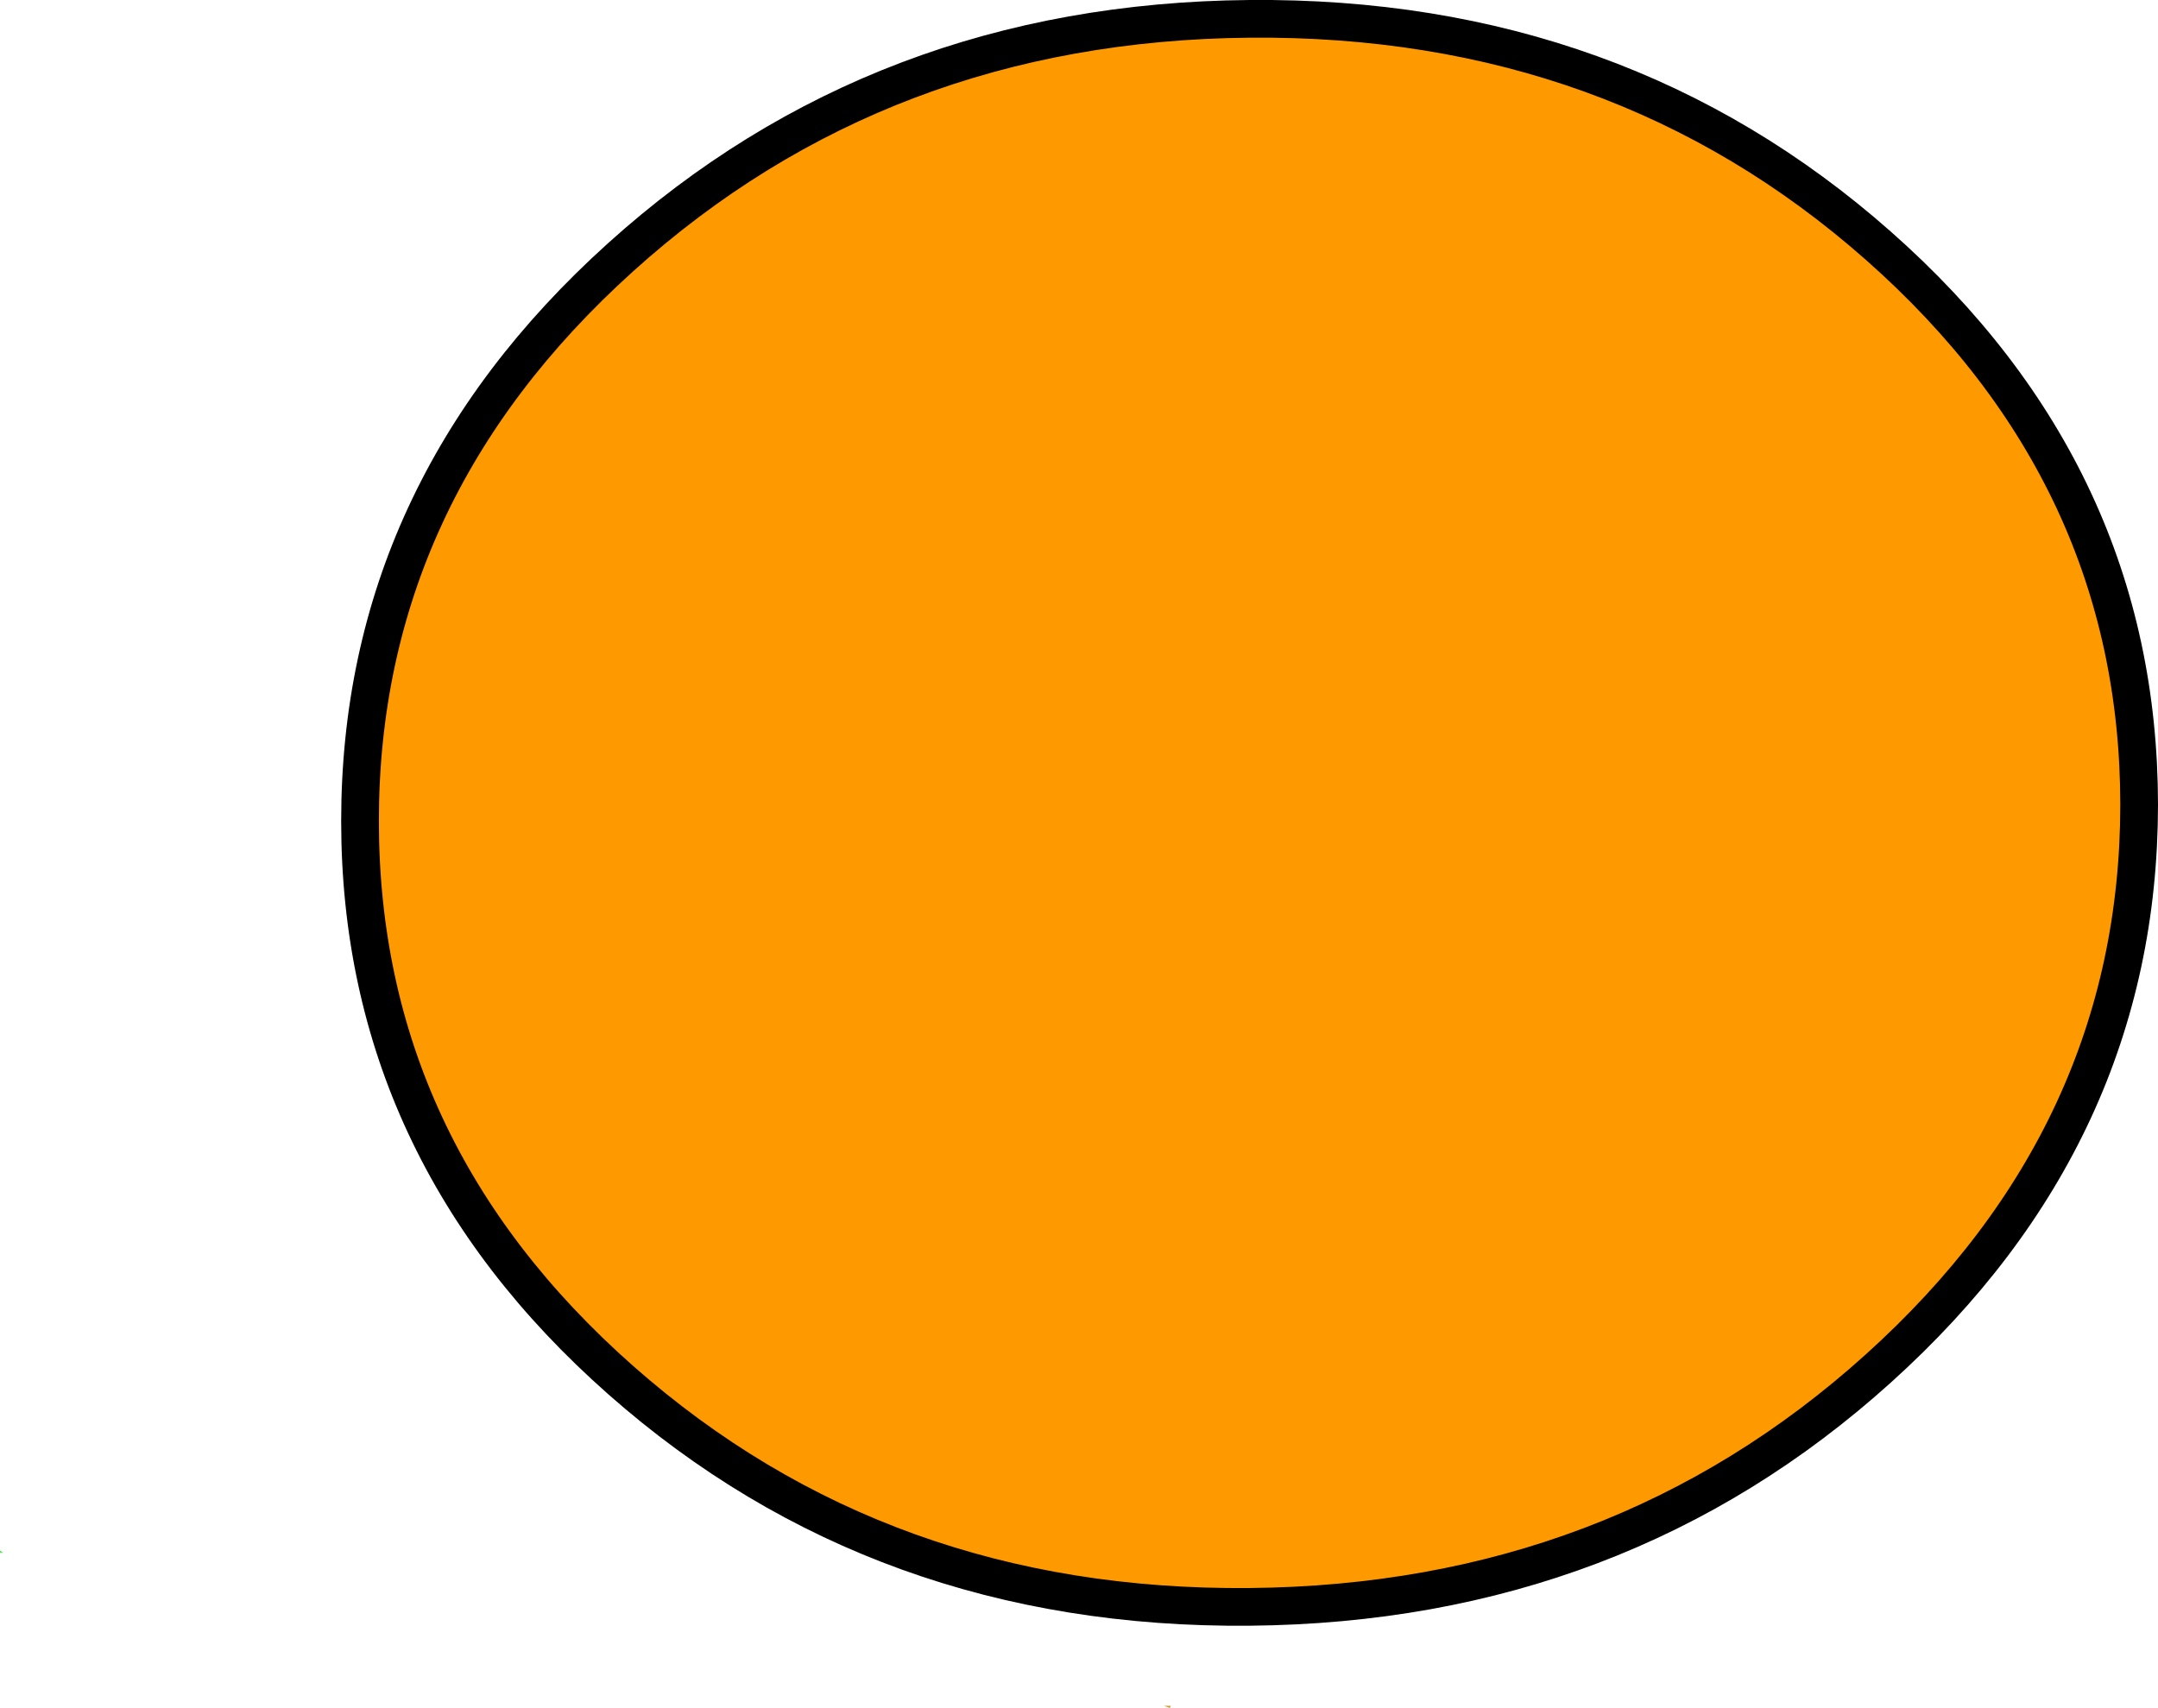
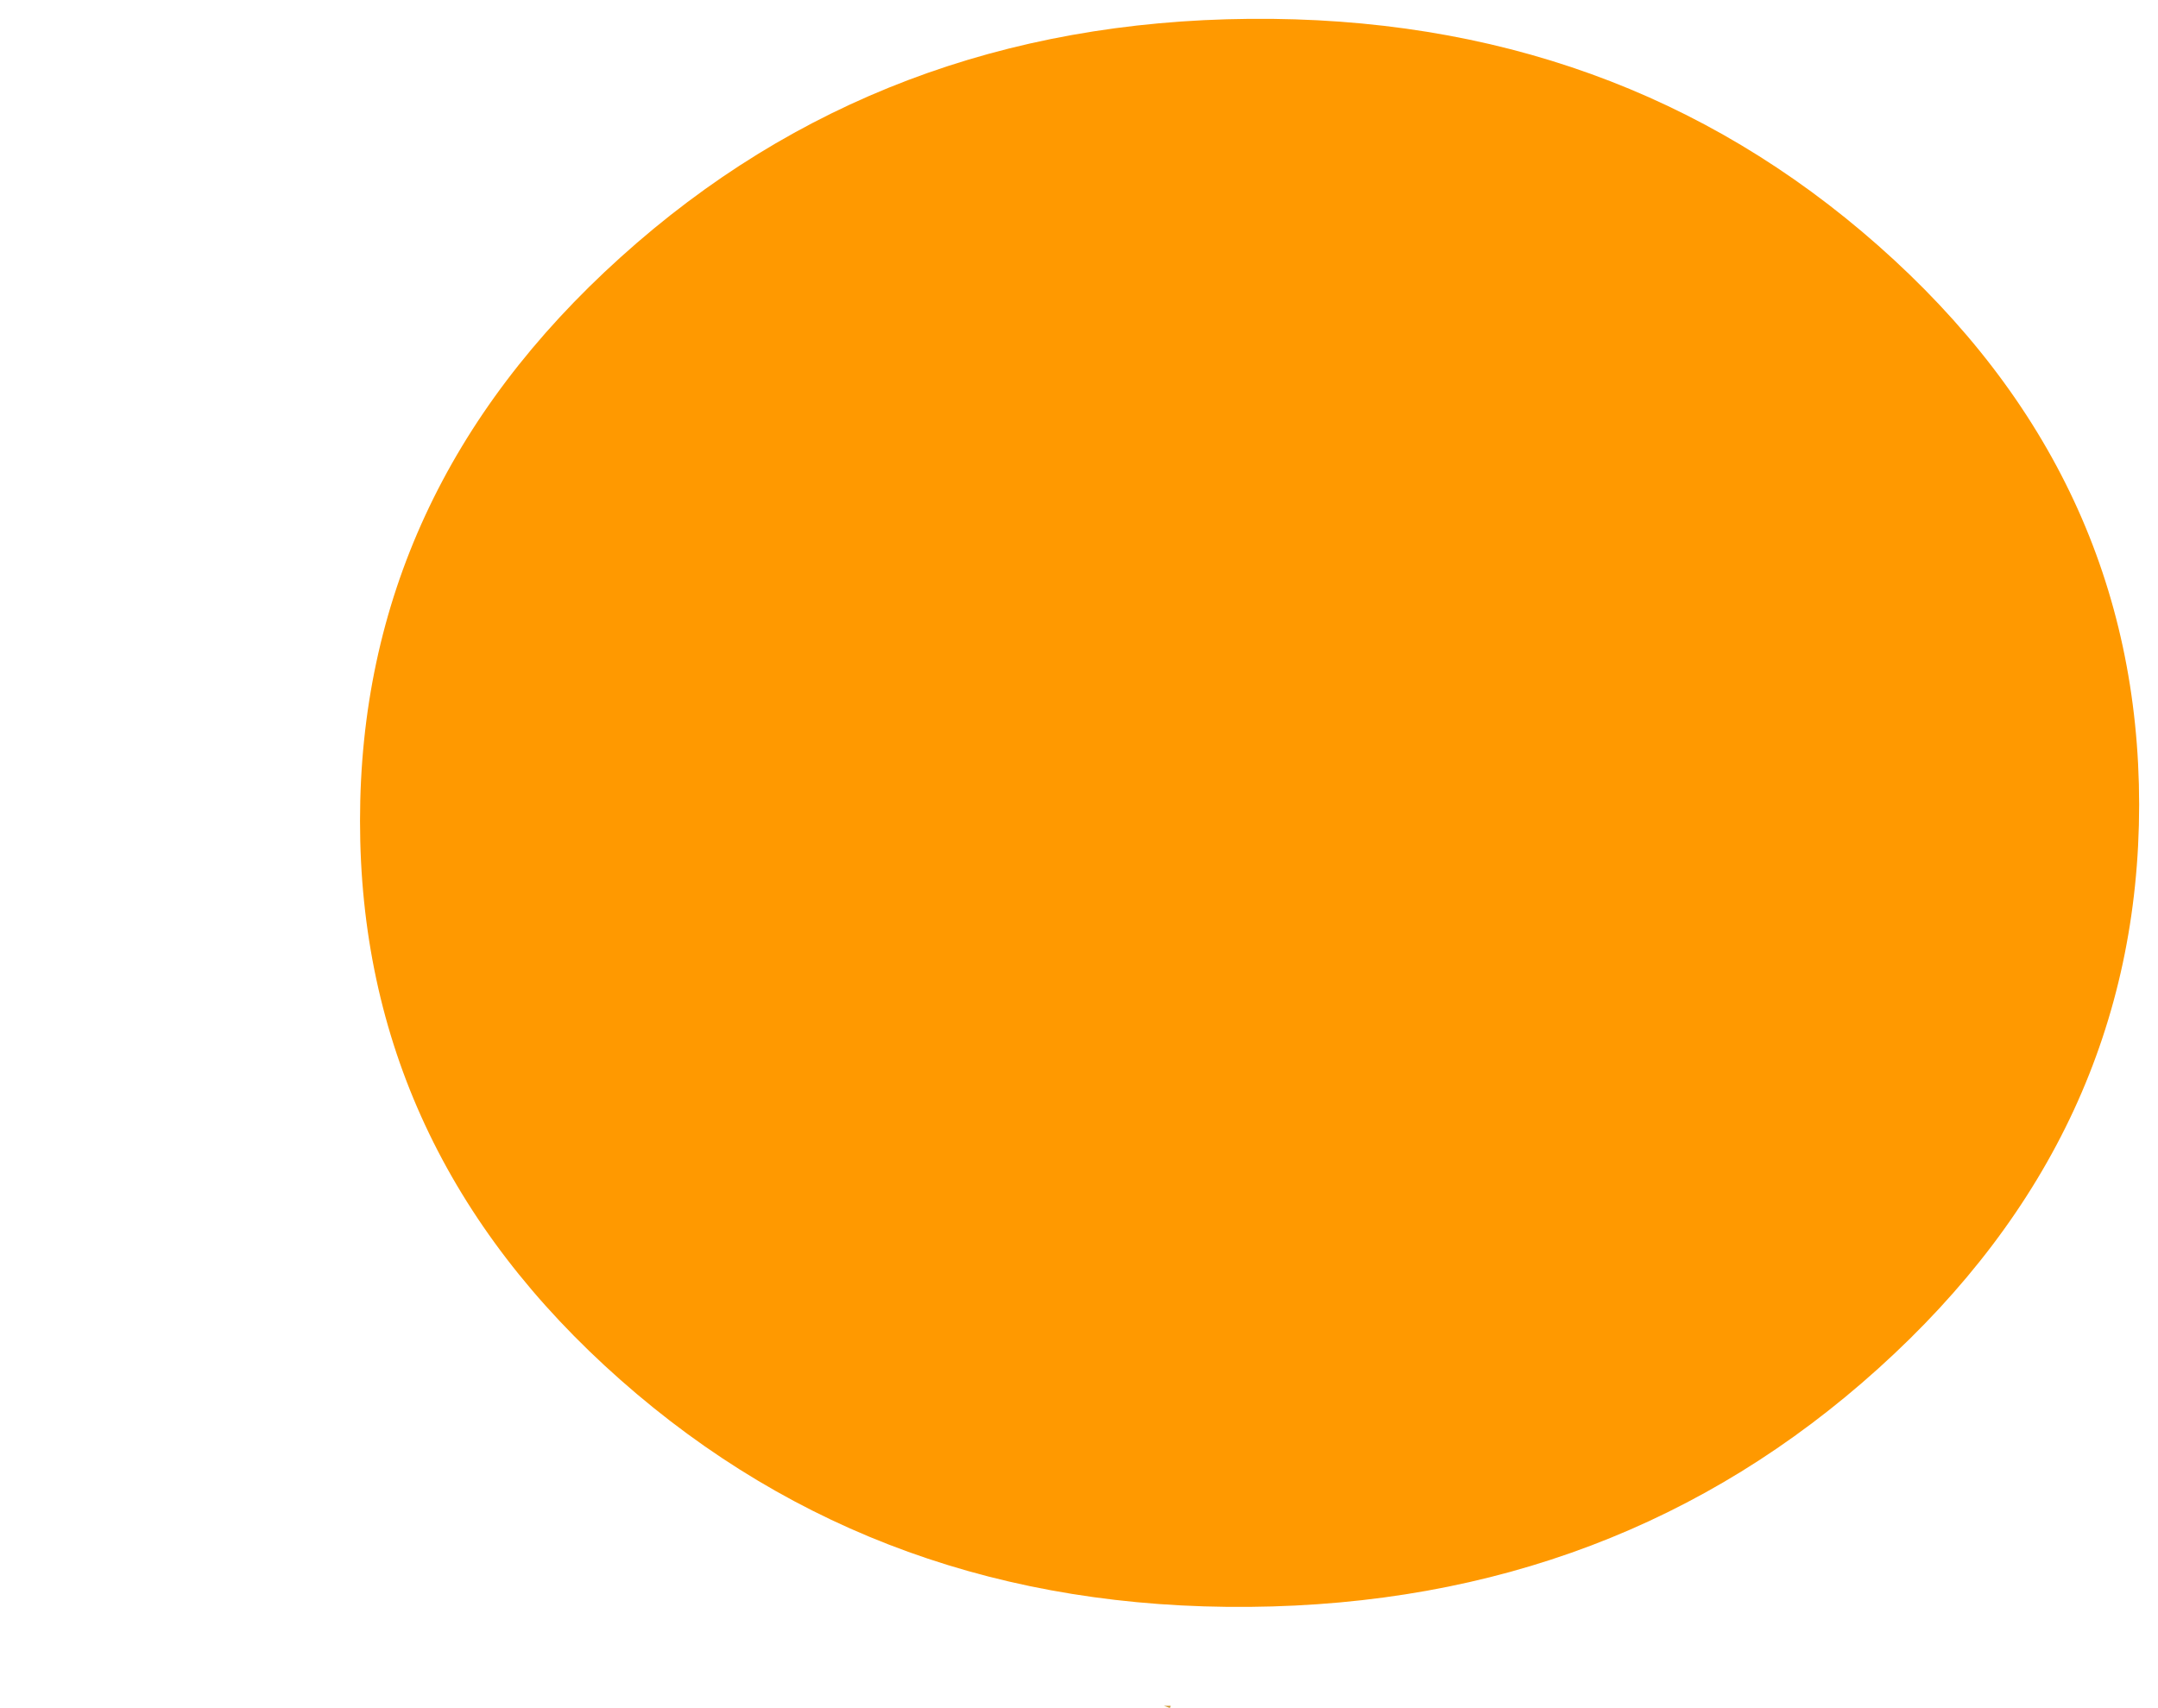
<svg xmlns="http://www.w3.org/2000/svg" height="362.5px" width="457.95px">
  <g transform="matrix(1.0, 0.0, 0.0, 1.0, 10.6, -5.25)">
-     <path d="M-10.6 334.4 L-9.95 334.75 -10.6 334.75 -10.6 334.4" fill="#00ff00" fill-rule="evenodd" stroke="none" />
    <path d="M236.4 367.3 L237.85 367.3 237.65 367.75 236.4 367.3" fill="#cc9932" fill-rule="evenodd" stroke="none" />
    <path d="M443.35 176.05 Q443.3 245.85 388.0 295.7 332.7 345.6 254.55 346.3 176.4 347.0 121.1 298.15 65.8 249.3 65.8 179.5 65.8 109.7 121.1 59.85 176.4 9.95 254.55 9.25 332.7 8.55 388.0 57.4 443.3 106.25 443.35 176.05" fill="#ff9900" fill-rule="evenodd" stroke="none" />
-     <path d="M443.35 176.05 Q443.3 245.85 388.0 295.7 332.7 345.6 254.55 346.3 176.4 347.0 121.1 298.15 65.8 249.3 65.8 179.5 65.8 109.7 121.1 59.85 176.4 9.95 254.55 9.25 332.7 8.55 388.0 57.4 443.3 106.25 443.35 176.05 Z" fill="none" stroke="#000000" stroke-linecap="round" stroke-linejoin="round" stroke-width="8.0" />
  </g>
</svg>